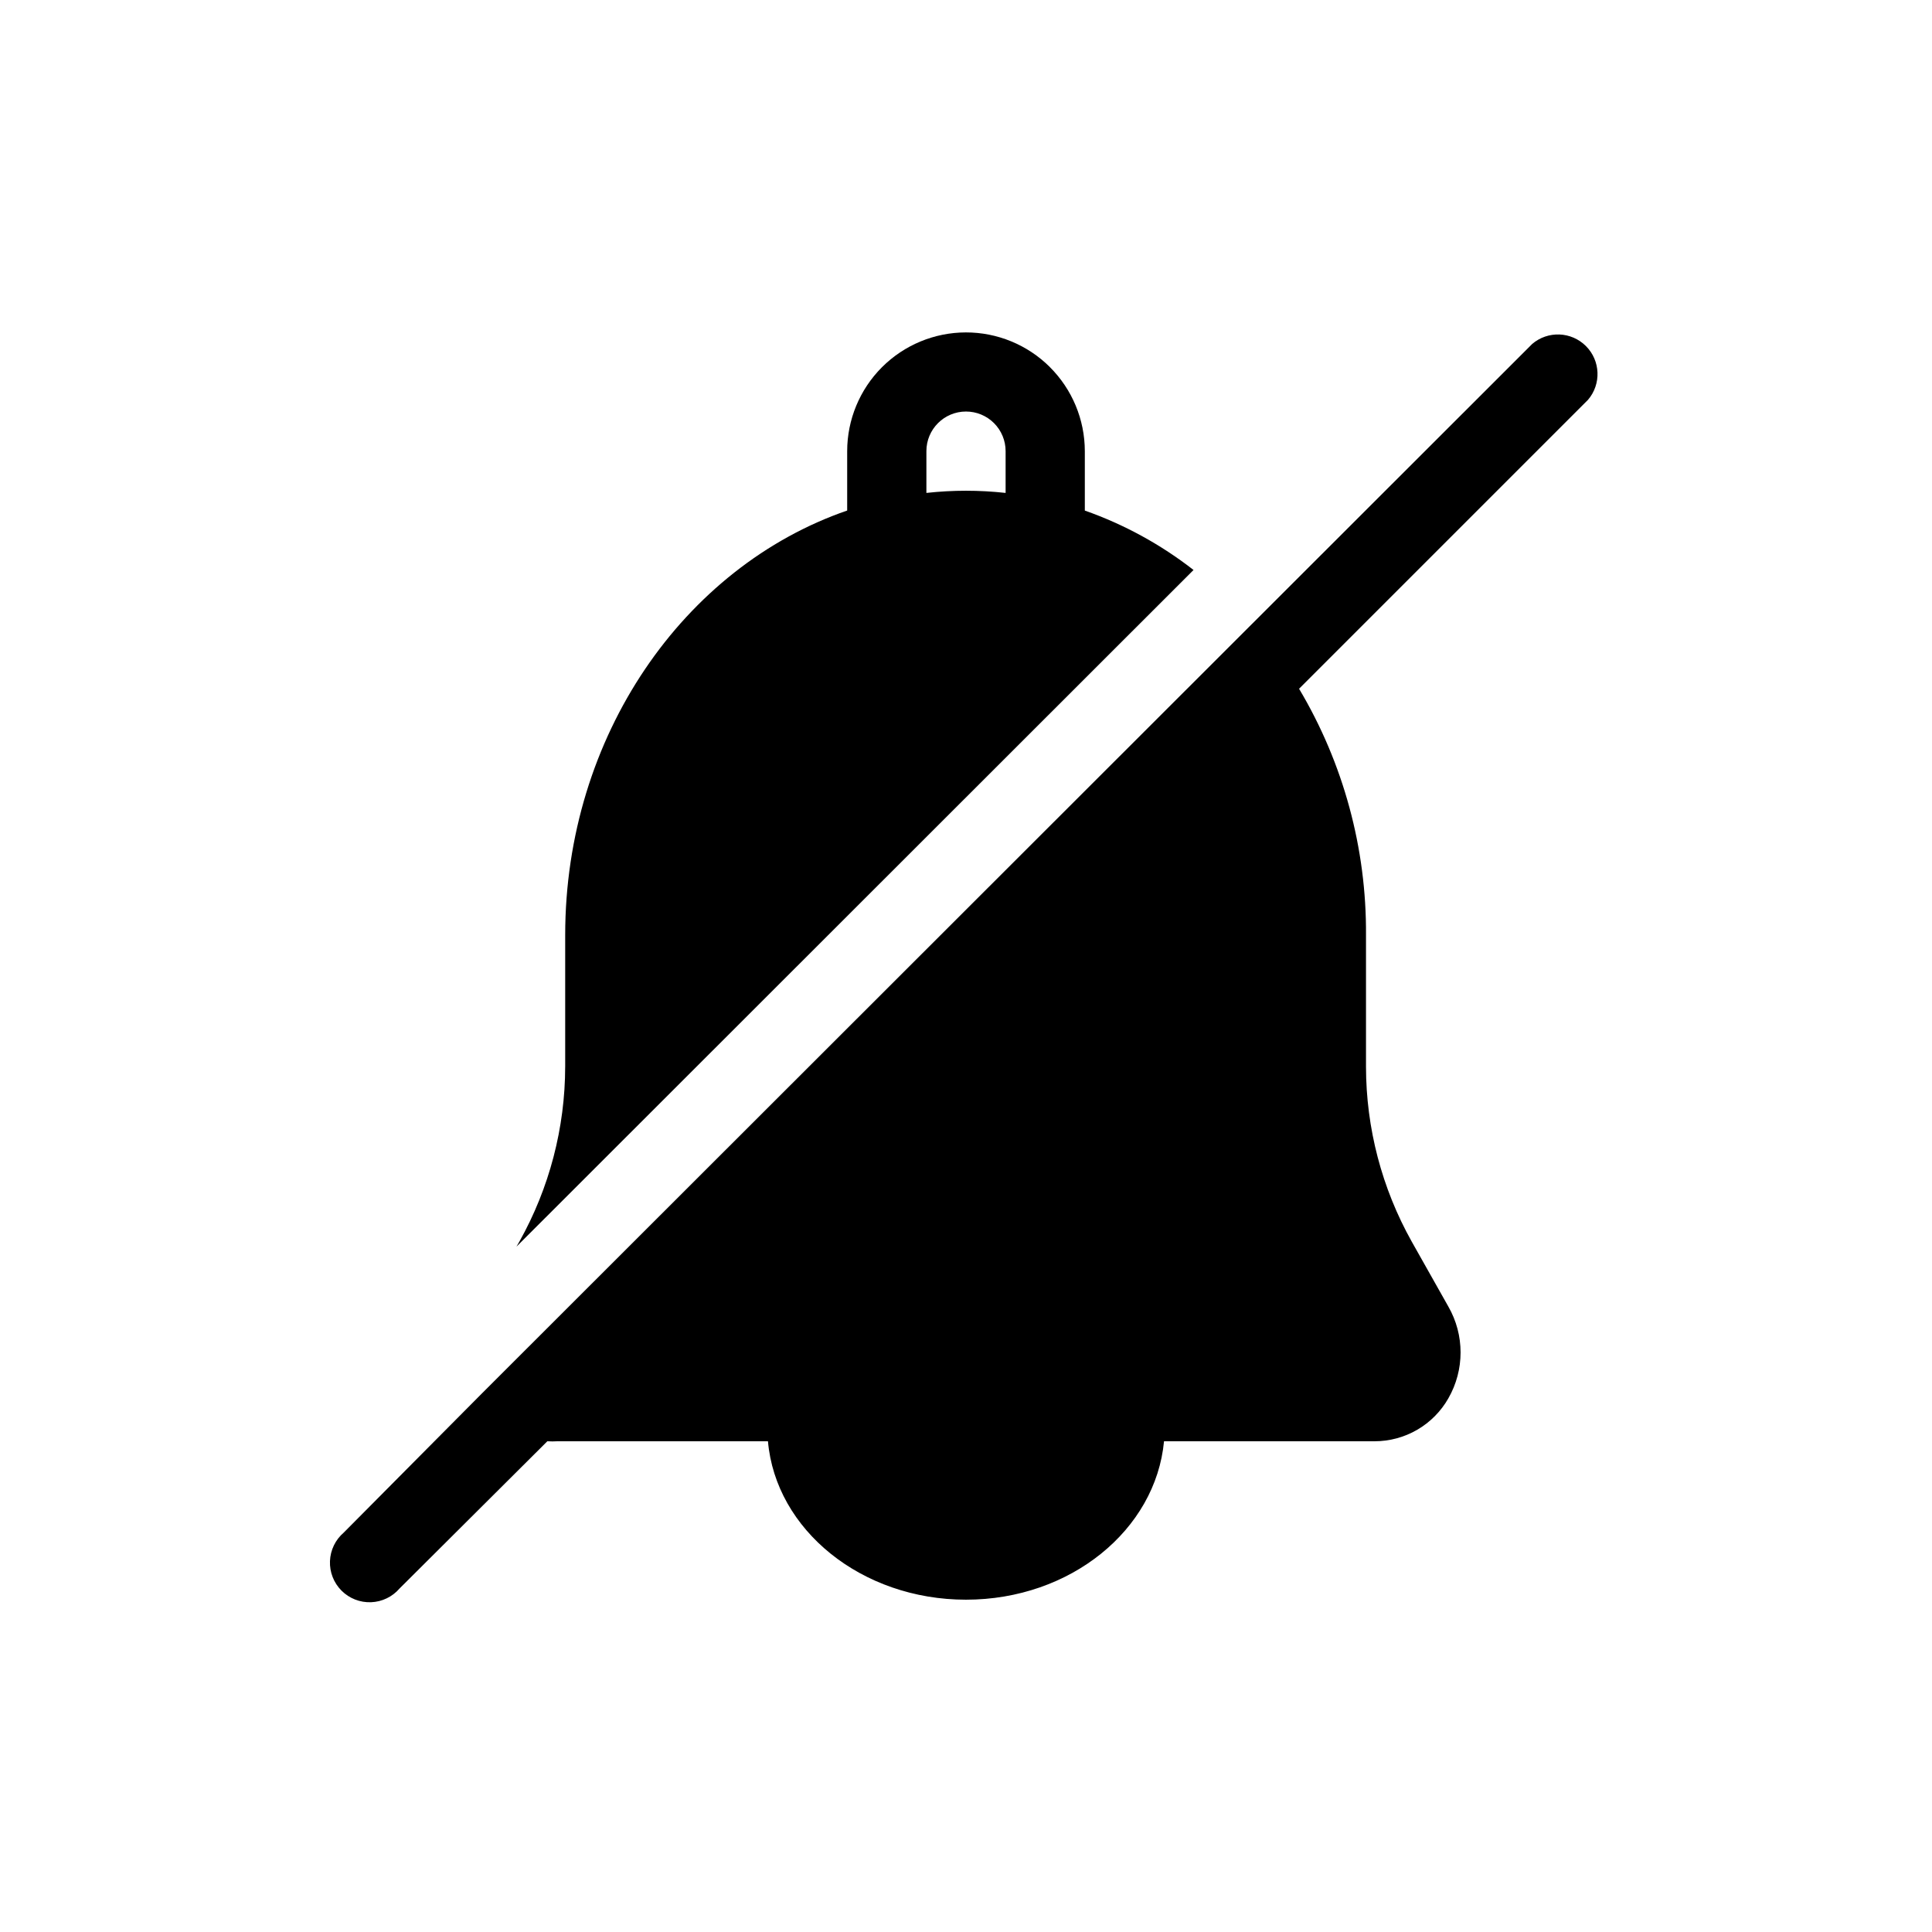
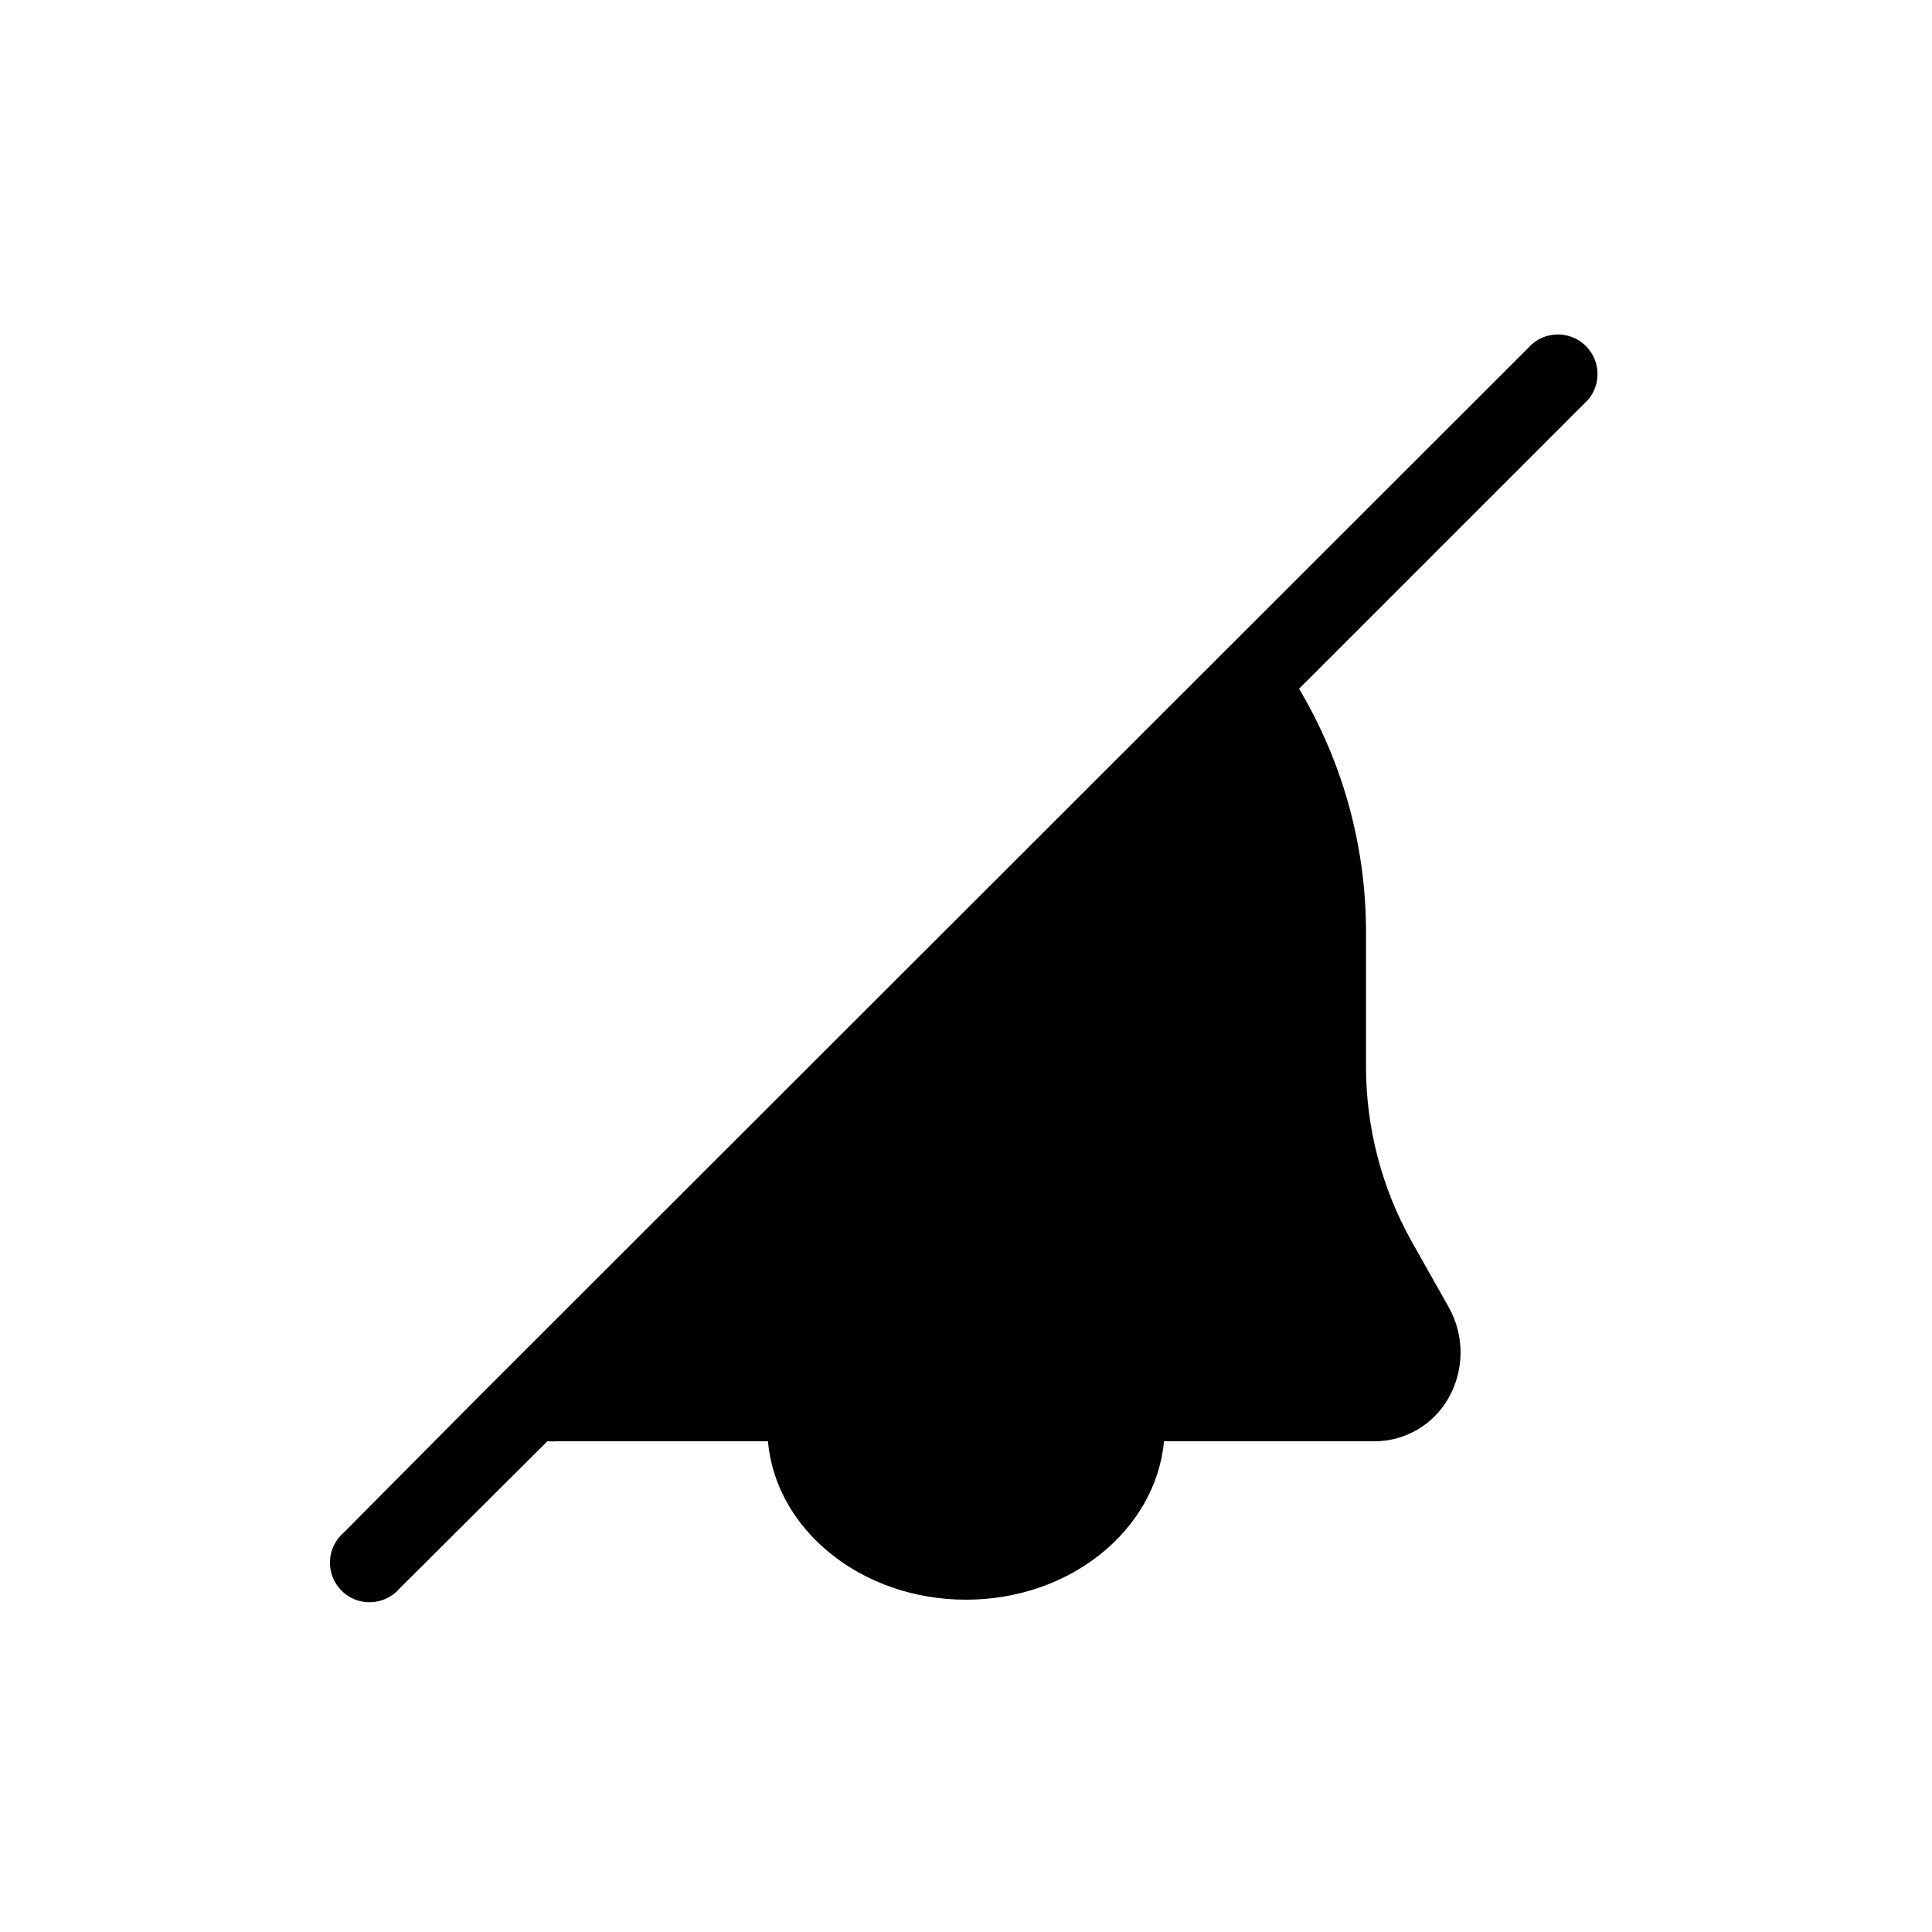
<svg xmlns="http://www.w3.org/2000/svg" fill="#000000" width="800px" height="800px" version="1.1" viewBox="144 144 512 512">
  <g>
    <path d="m550.04 235.16-74.312 74.258-204.15 203.99-36.473 36.734v0.004c-2.223 1.902-3.547 4.644-3.66 7.566-0.113 2.922 1 5.758 3.066 7.828 2.066 2.066 4.902 3.18 7.828 3.066 2.922-0.113 5.664-1.441 7.566-3.66l39.148-38.996c0.891 0.055 1.785 0.055 2.676 0h55.789c2.047 23.457 24.77 41.984 52.48 41.984s50.277-18.527 52.48-41.984h55.785c3.977 0.004 7.883-1.051 11.324-3.051 3.438-2 6.285-4.879 8.25-8.336 4.309-7.527 4.309-16.773 0-24.297l-9.707-17.215c-7.934-14.156-12.109-30.109-12.125-46.34v-34.848c0.16-22.988-5.973-45.586-17.738-65.336l76.57-76.57c3.566-4.164 3.324-10.371-0.551-14.25-3.879-3.875-10.086-4.113-14.25-0.547z" />
-     <path d="m422.2 241.25c-5.914-5.879-13.918-9.172-22.254-9.156-8.336 0.016-16.328 3.332-22.223 9.23-5.891 5.898-9.203 13.895-9.211 22.23v15.742c-43.242 14.906-74.73 59.723-74.73 112.52v34.848l-0.004 0.004c-0.016 16.227-4.188 32.18-12.121 46.34l-0.789 1.363 179.43-179.32c-8.688-6.773-18.418-12.09-28.809-15.746v-15.742c-0.008-8.375-3.352-16.402-9.289-22.305zm-11.703 33.379c-6.977-0.77-14.016-0.77-20.992 0v-11.074c0-5.797 4.699-10.496 10.496-10.496 2.781 0 5.453 1.105 7.422 3.074s3.074 4.637 3.074 7.422z" />
  </g>
</svg>